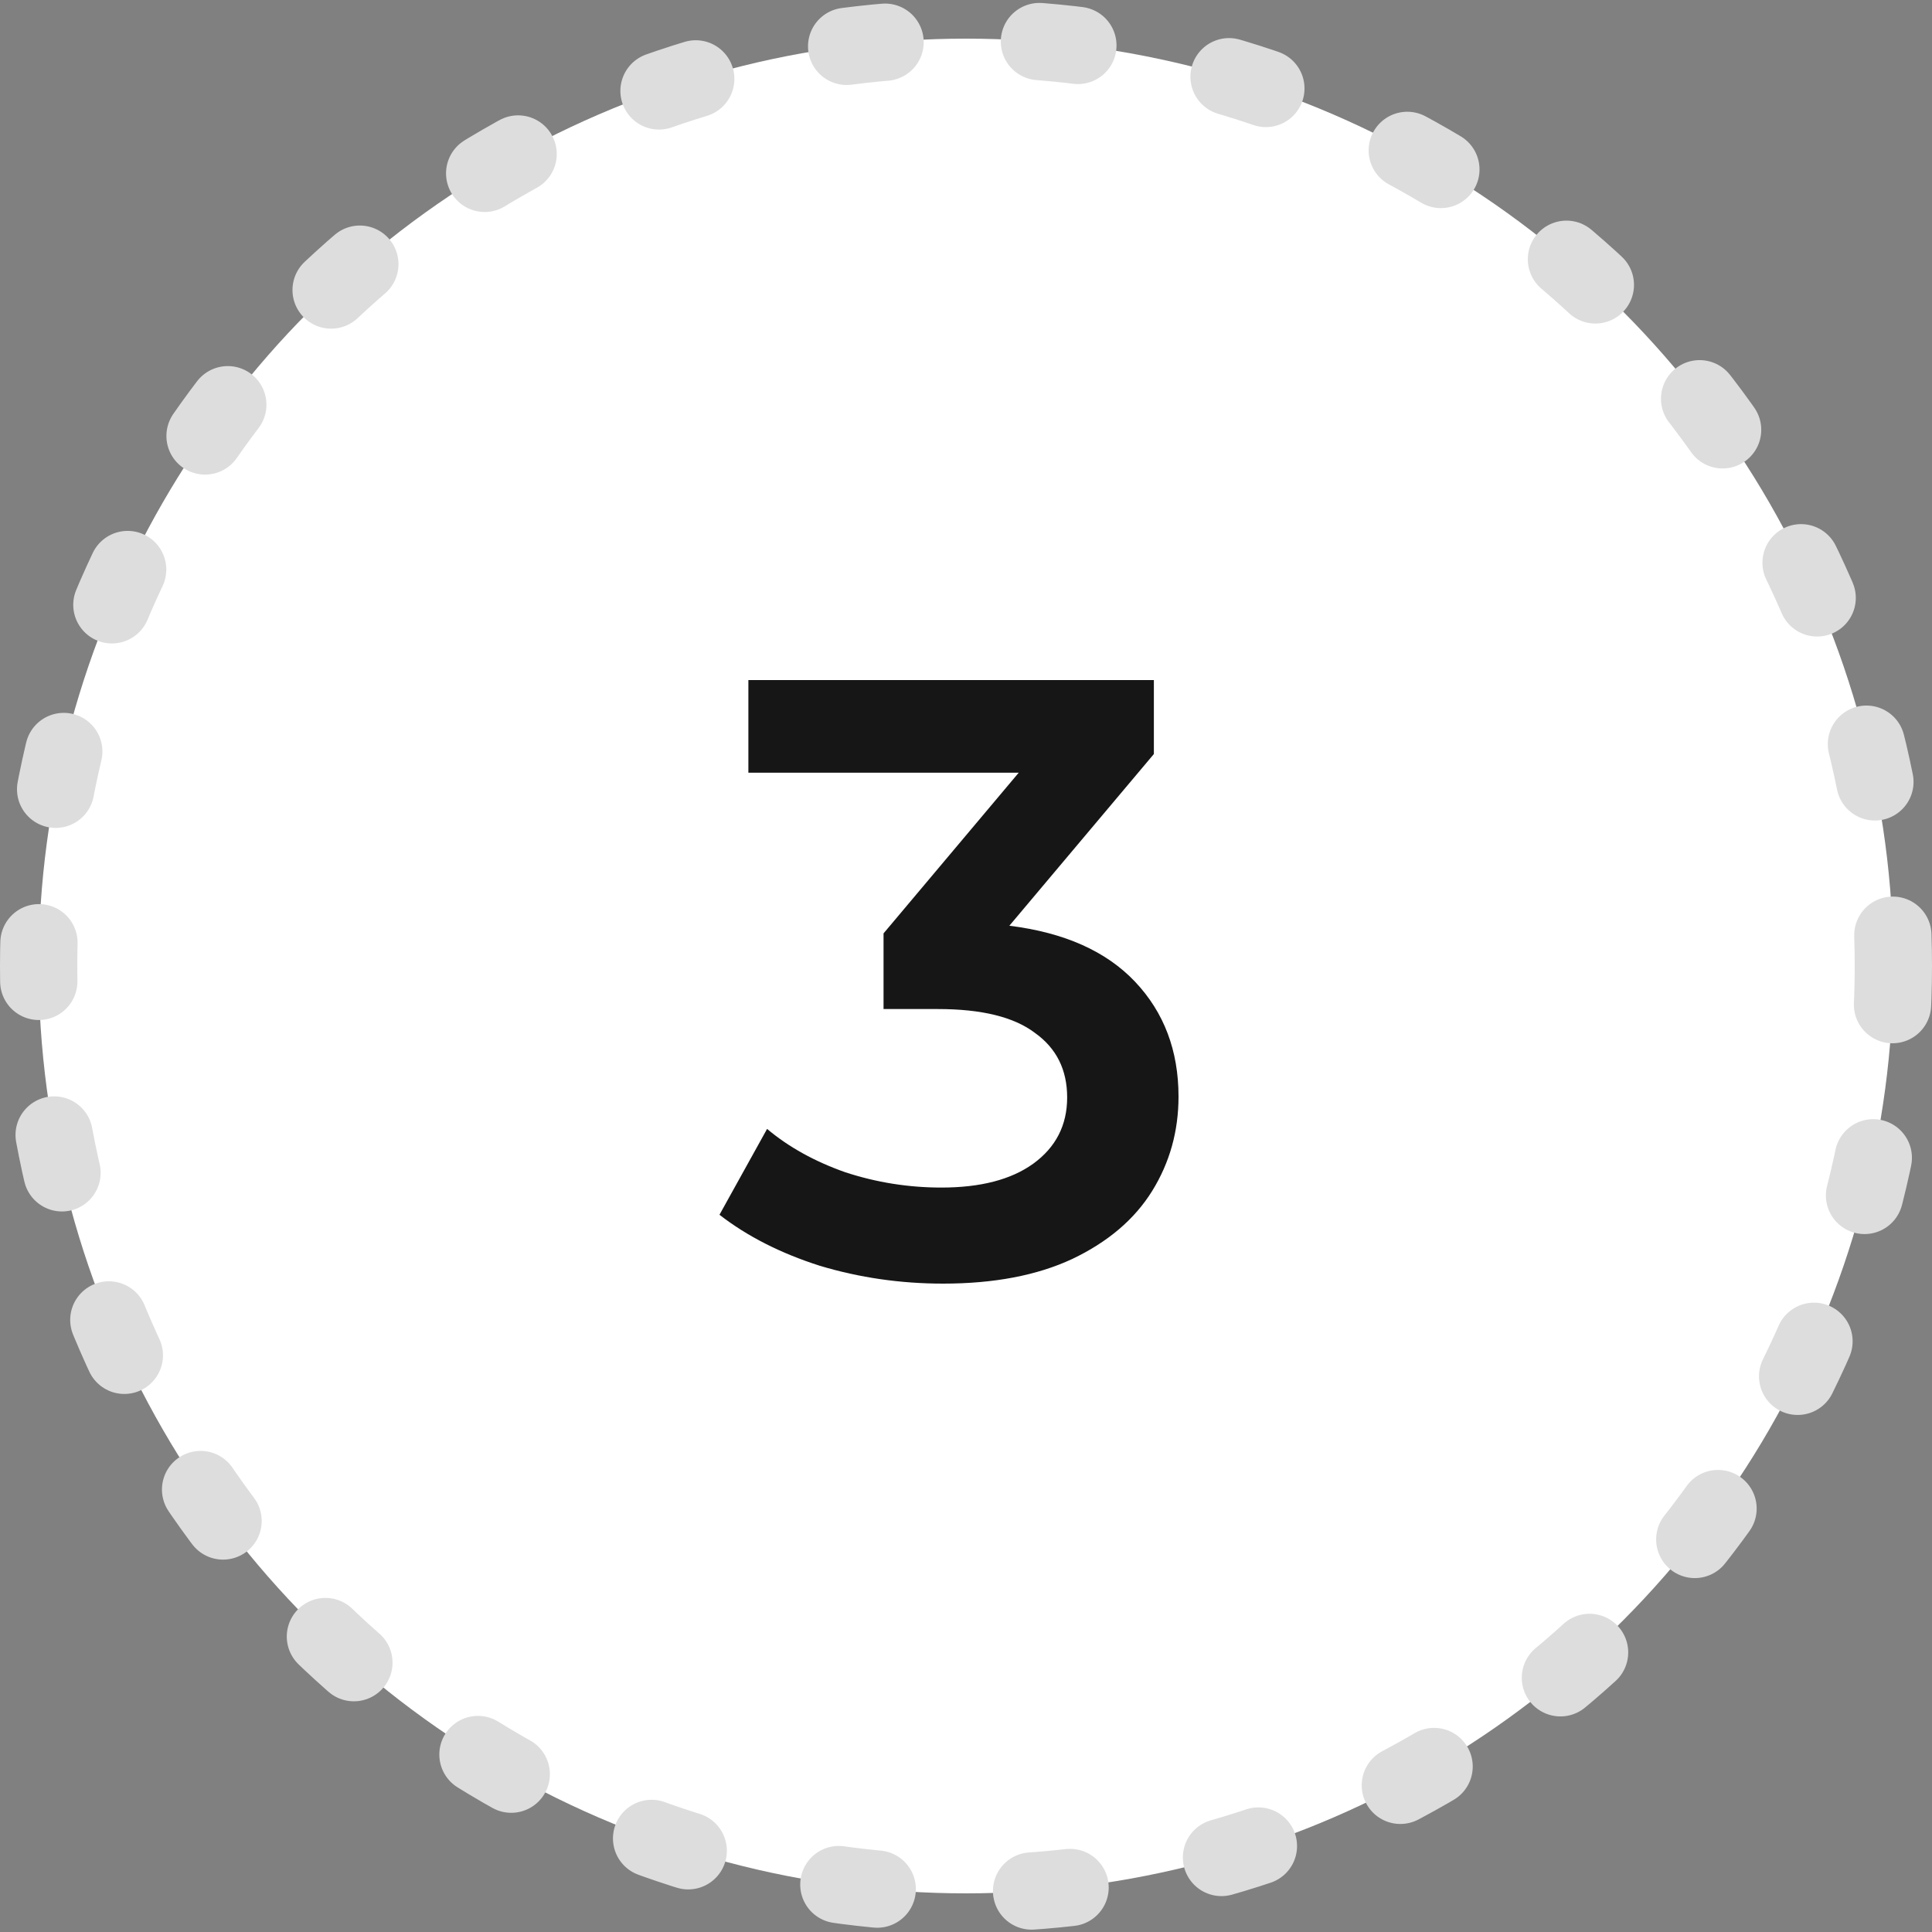
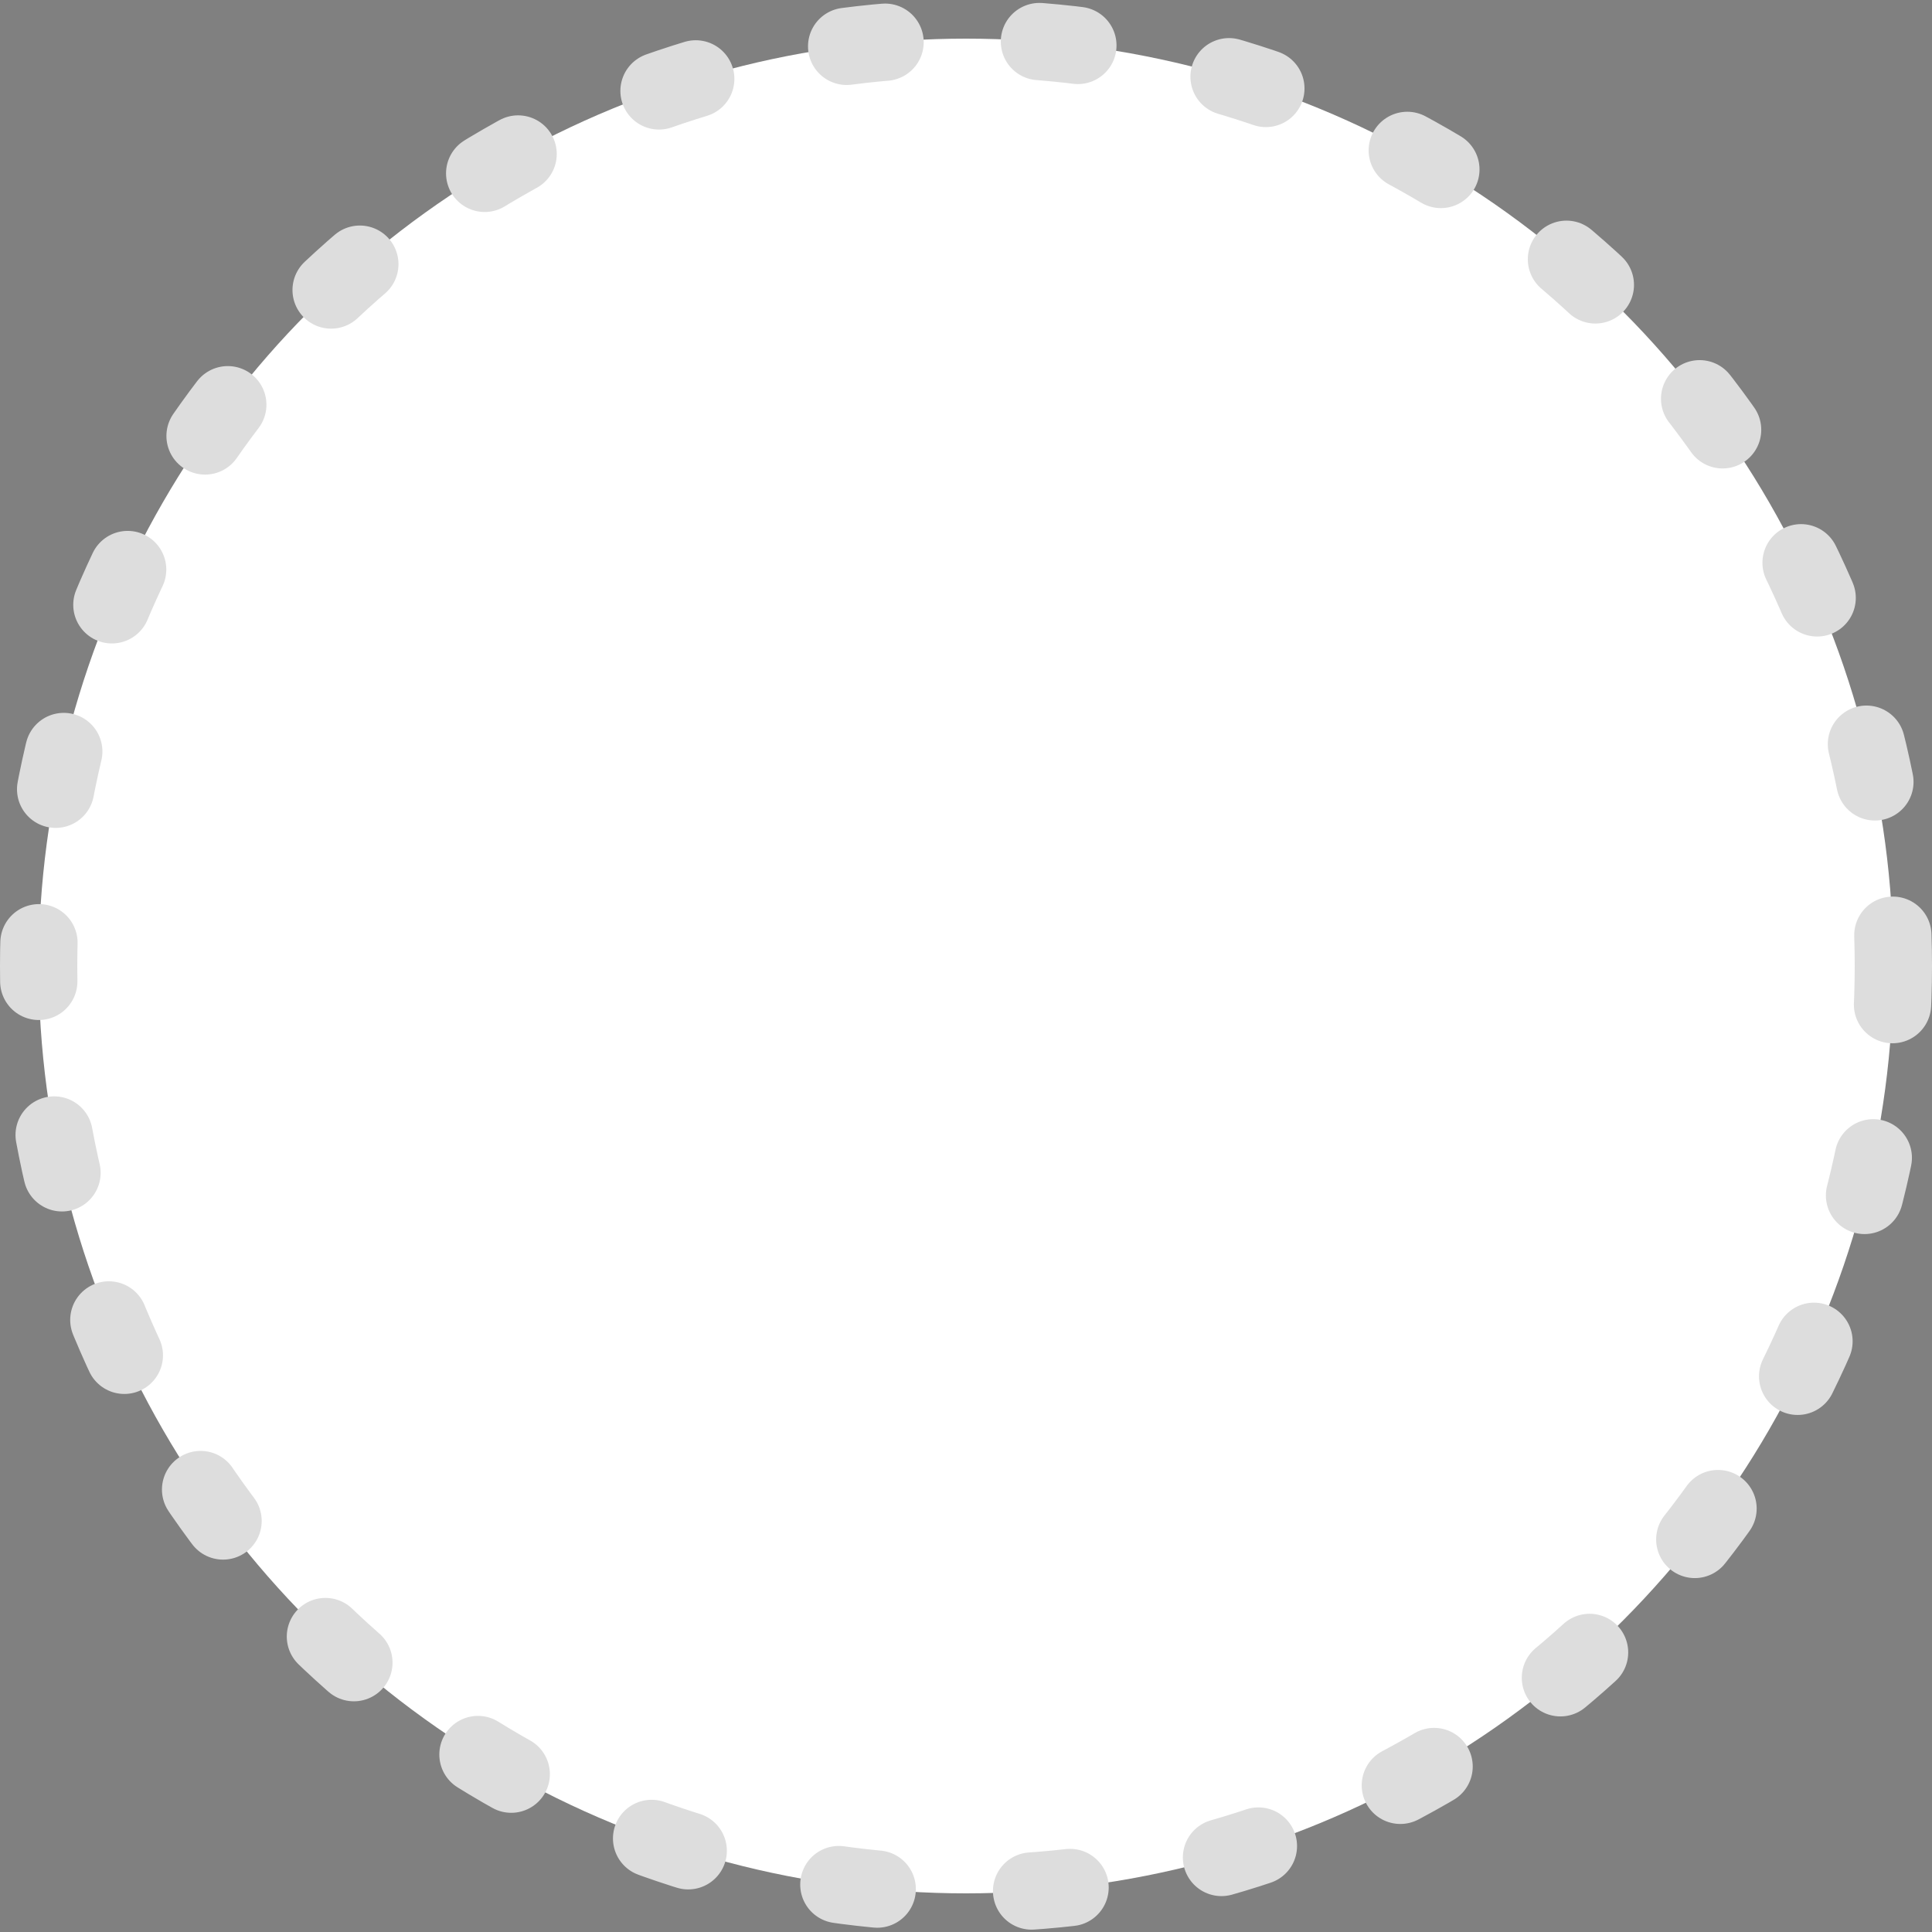
<svg xmlns="http://www.w3.org/2000/svg" width="50" height="50" viewBox="0 0 50 50" fill="none">
  <rect x="0" y="0" width="50" height="50" fill="#808080" stroke="none" />
  <circle cx="25" cy="25" r="24" fill="white" stroke="#DDDDDD" stroke-width="2" stroke-linecap="round" stroke-linejoin="round" stroke-dasharray="1 4" />
-   <path d="M26.122 23.958C27.544 24.134 28.63 24.618 29.378 25.41C30.126 26.202 30.5 27.192 30.5 28.38C30.5 29.275 30.272 30.089 29.818 30.822C29.363 31.555 28.674 32.142 27.75 32.582C26.84 33.007 25.726 33.22 24.406 33.22C23.306 33.22 22.242 33.066 21.216 32.758C20.204 32.435 19.338 31.995 18.62 31.438L19.852 29.216C20.409 29.685 21.084 30.059 21.876 30.338C22.682 30.602 23.511 30.734 24.362 30.734C25.374 30.734 26.166 30.529 26.738 30.118C27.324 29.693 27.618 29.121 27.618 28.402C27.618 27.683 27.339 27.126 26.782 26.73C26.239 26.319 25.403 26.114 24.274 26.114H22.866V24.156L26.364 19.998H19.368V17.6H29.862V19.514L26.122 23.958Z" fill="#161617" />
</svg>